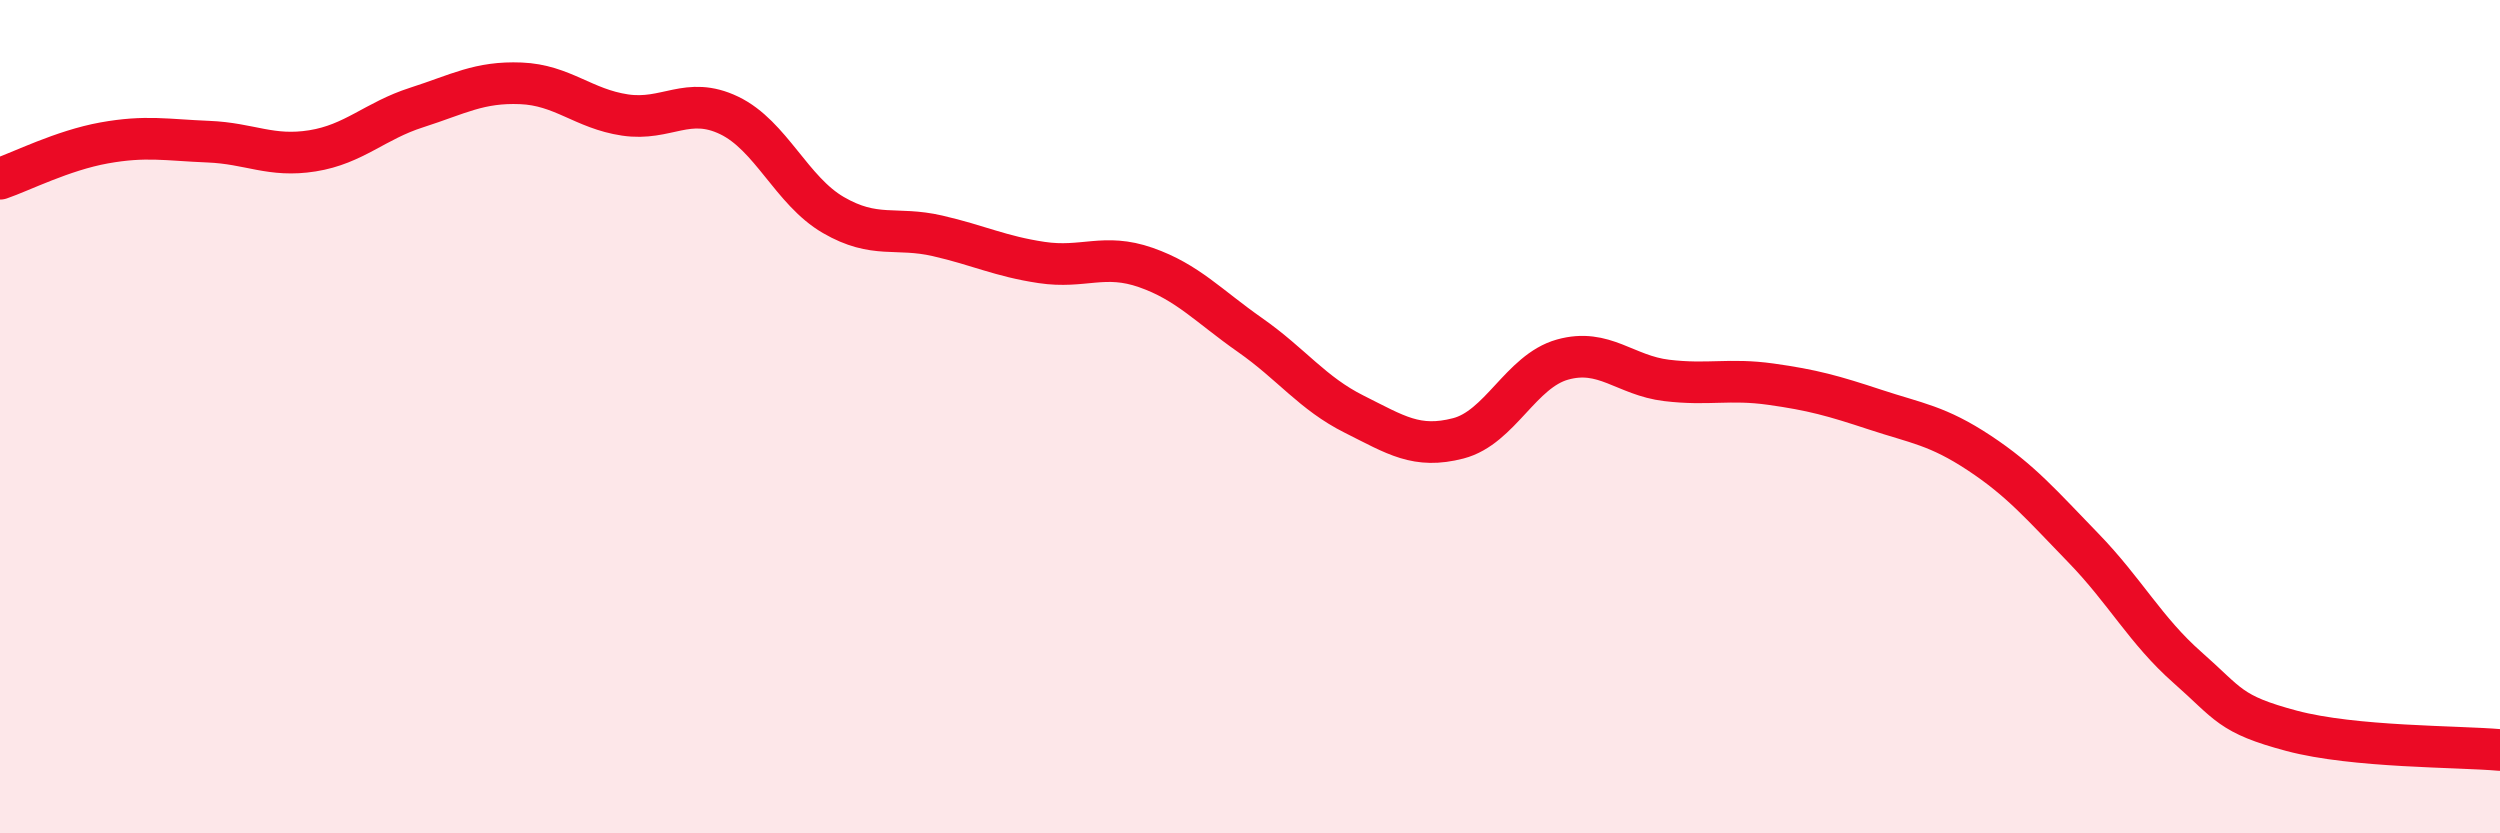
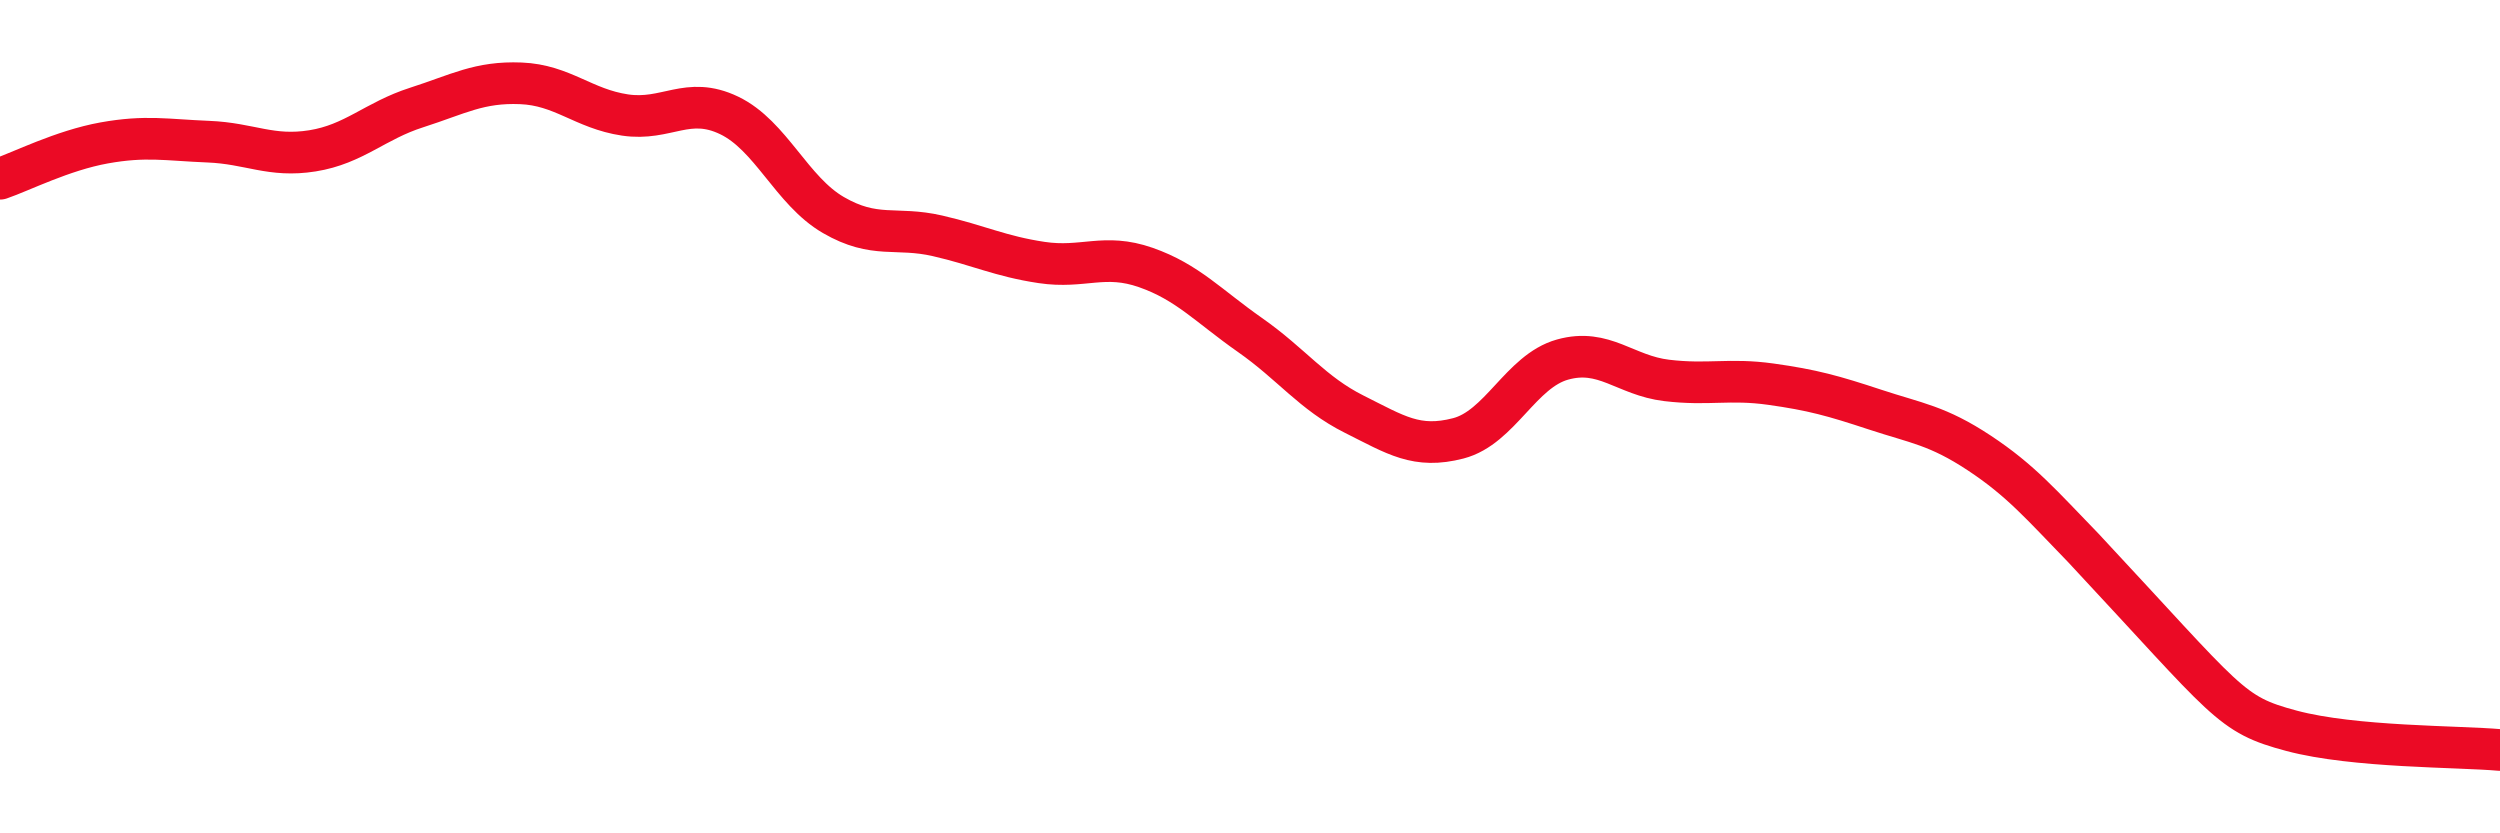
<svg xmlns="http://www.w3.org/2000/svg" width="60" height="20" viewBox="0 0 60 20">
-   <path d="M 0,4.29 C 0.5,4.12 1.5,3.61 2.5,3.43 C 3.5,3.25 4,3.36 5,3.4 C 6,3.44 6.5,3.78 7.5,3.62 C 8.5,3.46 9,2.9 10,2.58 C 11,2.26 11.5,1.96 12.5,2 C 13.5,2.04 14,2.61 15,2.76 C 16,2.91 16.5,2.29 17.5,2.77 C 18.5,3.25 19,4.58 20,5.16 C 21,5.74 21.5,5.43 22.5,5.66 C 23.5,5.89 24,6.15 25,6.3 C 26,6.45 26.5,6.07 27.5,6.42 C 28.5,6.77 29,7.34 30,8.04 C 31,8.74 31.5,9.44 32.5,9.94 C 33.5,10.44 34,10.78 35,10.52 C 36,10.26 36.5,8.91 37.5,8.63 C 38.5,8.35 39,9.01 40,9.13 C 41,9.25 41.5,9.08 42.5,9.22 C 43.5,9.36 44,9.5 45,9.83 C 46,10.16 46.5,10.21 47.5,10.87 C 48.5,11.53 49,12.12 50,13.15 C 51,14.18 51.5,15.14 52.5,16.02 C 53.5,16.9 53.5,17.14 55,17.54 C 56.5,17.94 59,17.91 60,18L60 20L0 20Z" fill="#EB0A25" opacity="0.1" stroke-linecap="round" stroke-linejoin="round" />
-   <path d="M 0,4.29 C 0.5,4.12 1.5,3.61 2.5,3.43 C 3.5,3.25 4,3.36 5,3.4 C 6,3.44 6.5,3.78 7.5,3.62 C 8.5,3.46 9,2.9 10,2.58 C 11,2.26 11.5,1.96 12.5,2 C 13.5,2.04 14,2.61 15,2.76 C 16,2.91 16.5,2.29 17.5,2.77 C 18.5,3.25 19,4.58 20,5.16 C 21,5.74 21.5,5.43 22.5,5.66 C 23.5,5.89 24,6.15 25,6.3 C 26,6.45 26.5,6.07 27.5,6.42 C 28.5,6.77 29,7.34 30,8.04 C 31,8.74 31.5,9.44 32.5,9.94 C 33.5,10.44 34,10.78 35,10.52 C 36,10.26 36.5,8.91 37.5,8.63 C 38.5,8.35 39,9.01 40,9.13 C 41,9.25 41.5,9.08 42.5,9.22 C 43.5,9.36 44,9.5 45,9.83 C 46,10.16 46.5,10.21 47.5,10.87 C 48.5,11.53 49,12.12 50,13.15 C 51,14.18 51.5,15.14 52.5,16.02 C 53.5,16.9 53.5,17.14 55,17.54 C 56.5,17.94 59,17.91 60,18" stroke="#EB0A25" stroke-width="1" fill="none" stroke-linecap="round" stroke-linejoin="round" />
+   <path d="M 0,4.29 C 0.5,4.12 1.5,3.61 2.5,3.43 C 3.5,3.25 4,3.36 5,3.4 C 6,3.44 6.5,3.78 7.5,3.62 C 8.5,3.46 9,2.9 10,2.58 C 11,2.26 11.5,1.96 12.5,2 C 13.5,2.04 14,2.61 15,2.76 C 16,2.91 16.5,2.29 17.5,2.77 C 18.5,3.25 19,4.58 20,5.16 C 21,5.74 21.5,5.43 22.5,5.66 C 23.5,5.89 24,6.15 25,6.3 C 26,6.45 26.5,6.07 27.5,6.42 C 28.5,6.77 29,7.34 30,8.04 C 31,8.74 31.5,9.44 32.5,9.94 C 33.5,10.44 34,10.78 35,10.52 C 36,10.26 36.5,8.91 37.5,8.63 C 38.5,8.35 39,9.01 40,9.13 C 41,9.25 41.5,9.08 42.5,9.22 C 43.5,9.36 44,9.5 45,9.83 C 46,10.16 46.5,10.21 47.5,10.87 C 48.5,11.53 49,12.12 50,13.15 C 53.5,16.9 53.5,17.14 55,17.54 C 56.5,17.94 59,17.91 60,18" stroke="#EB0A25" stroke-width="1" fill="none" stroke-linecap="round" stroke-linejoin="round" />
</svg>